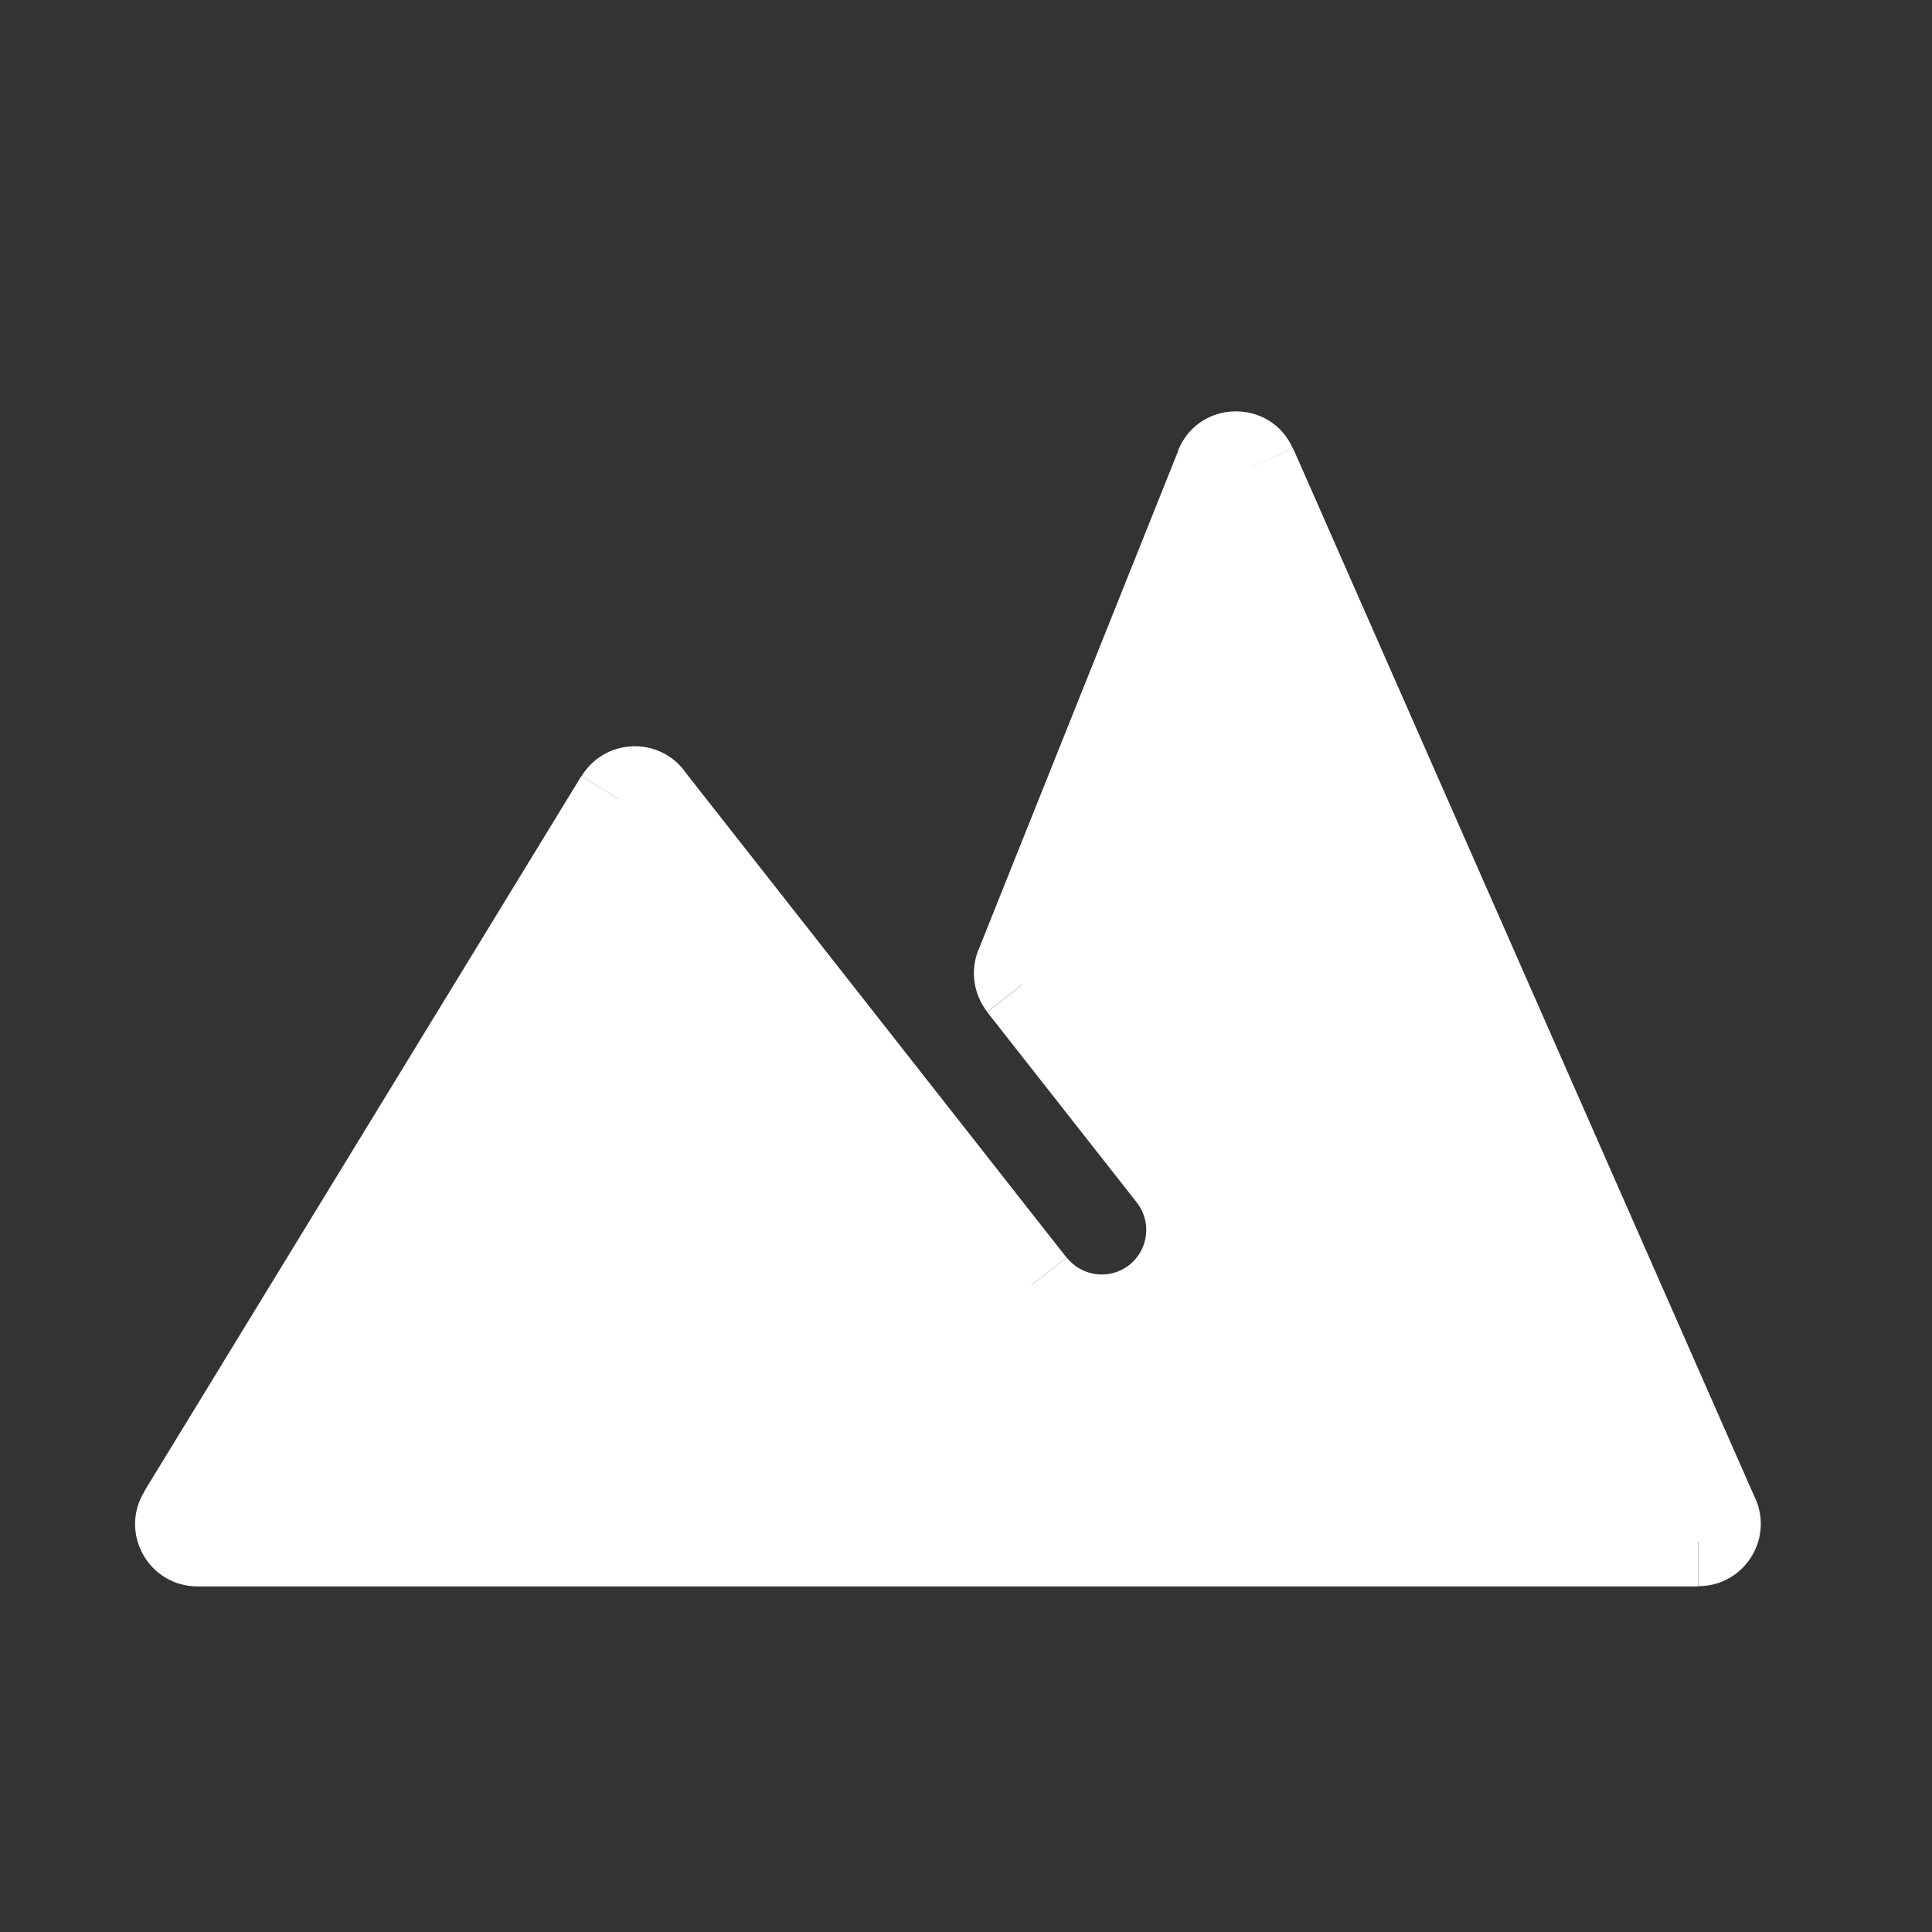
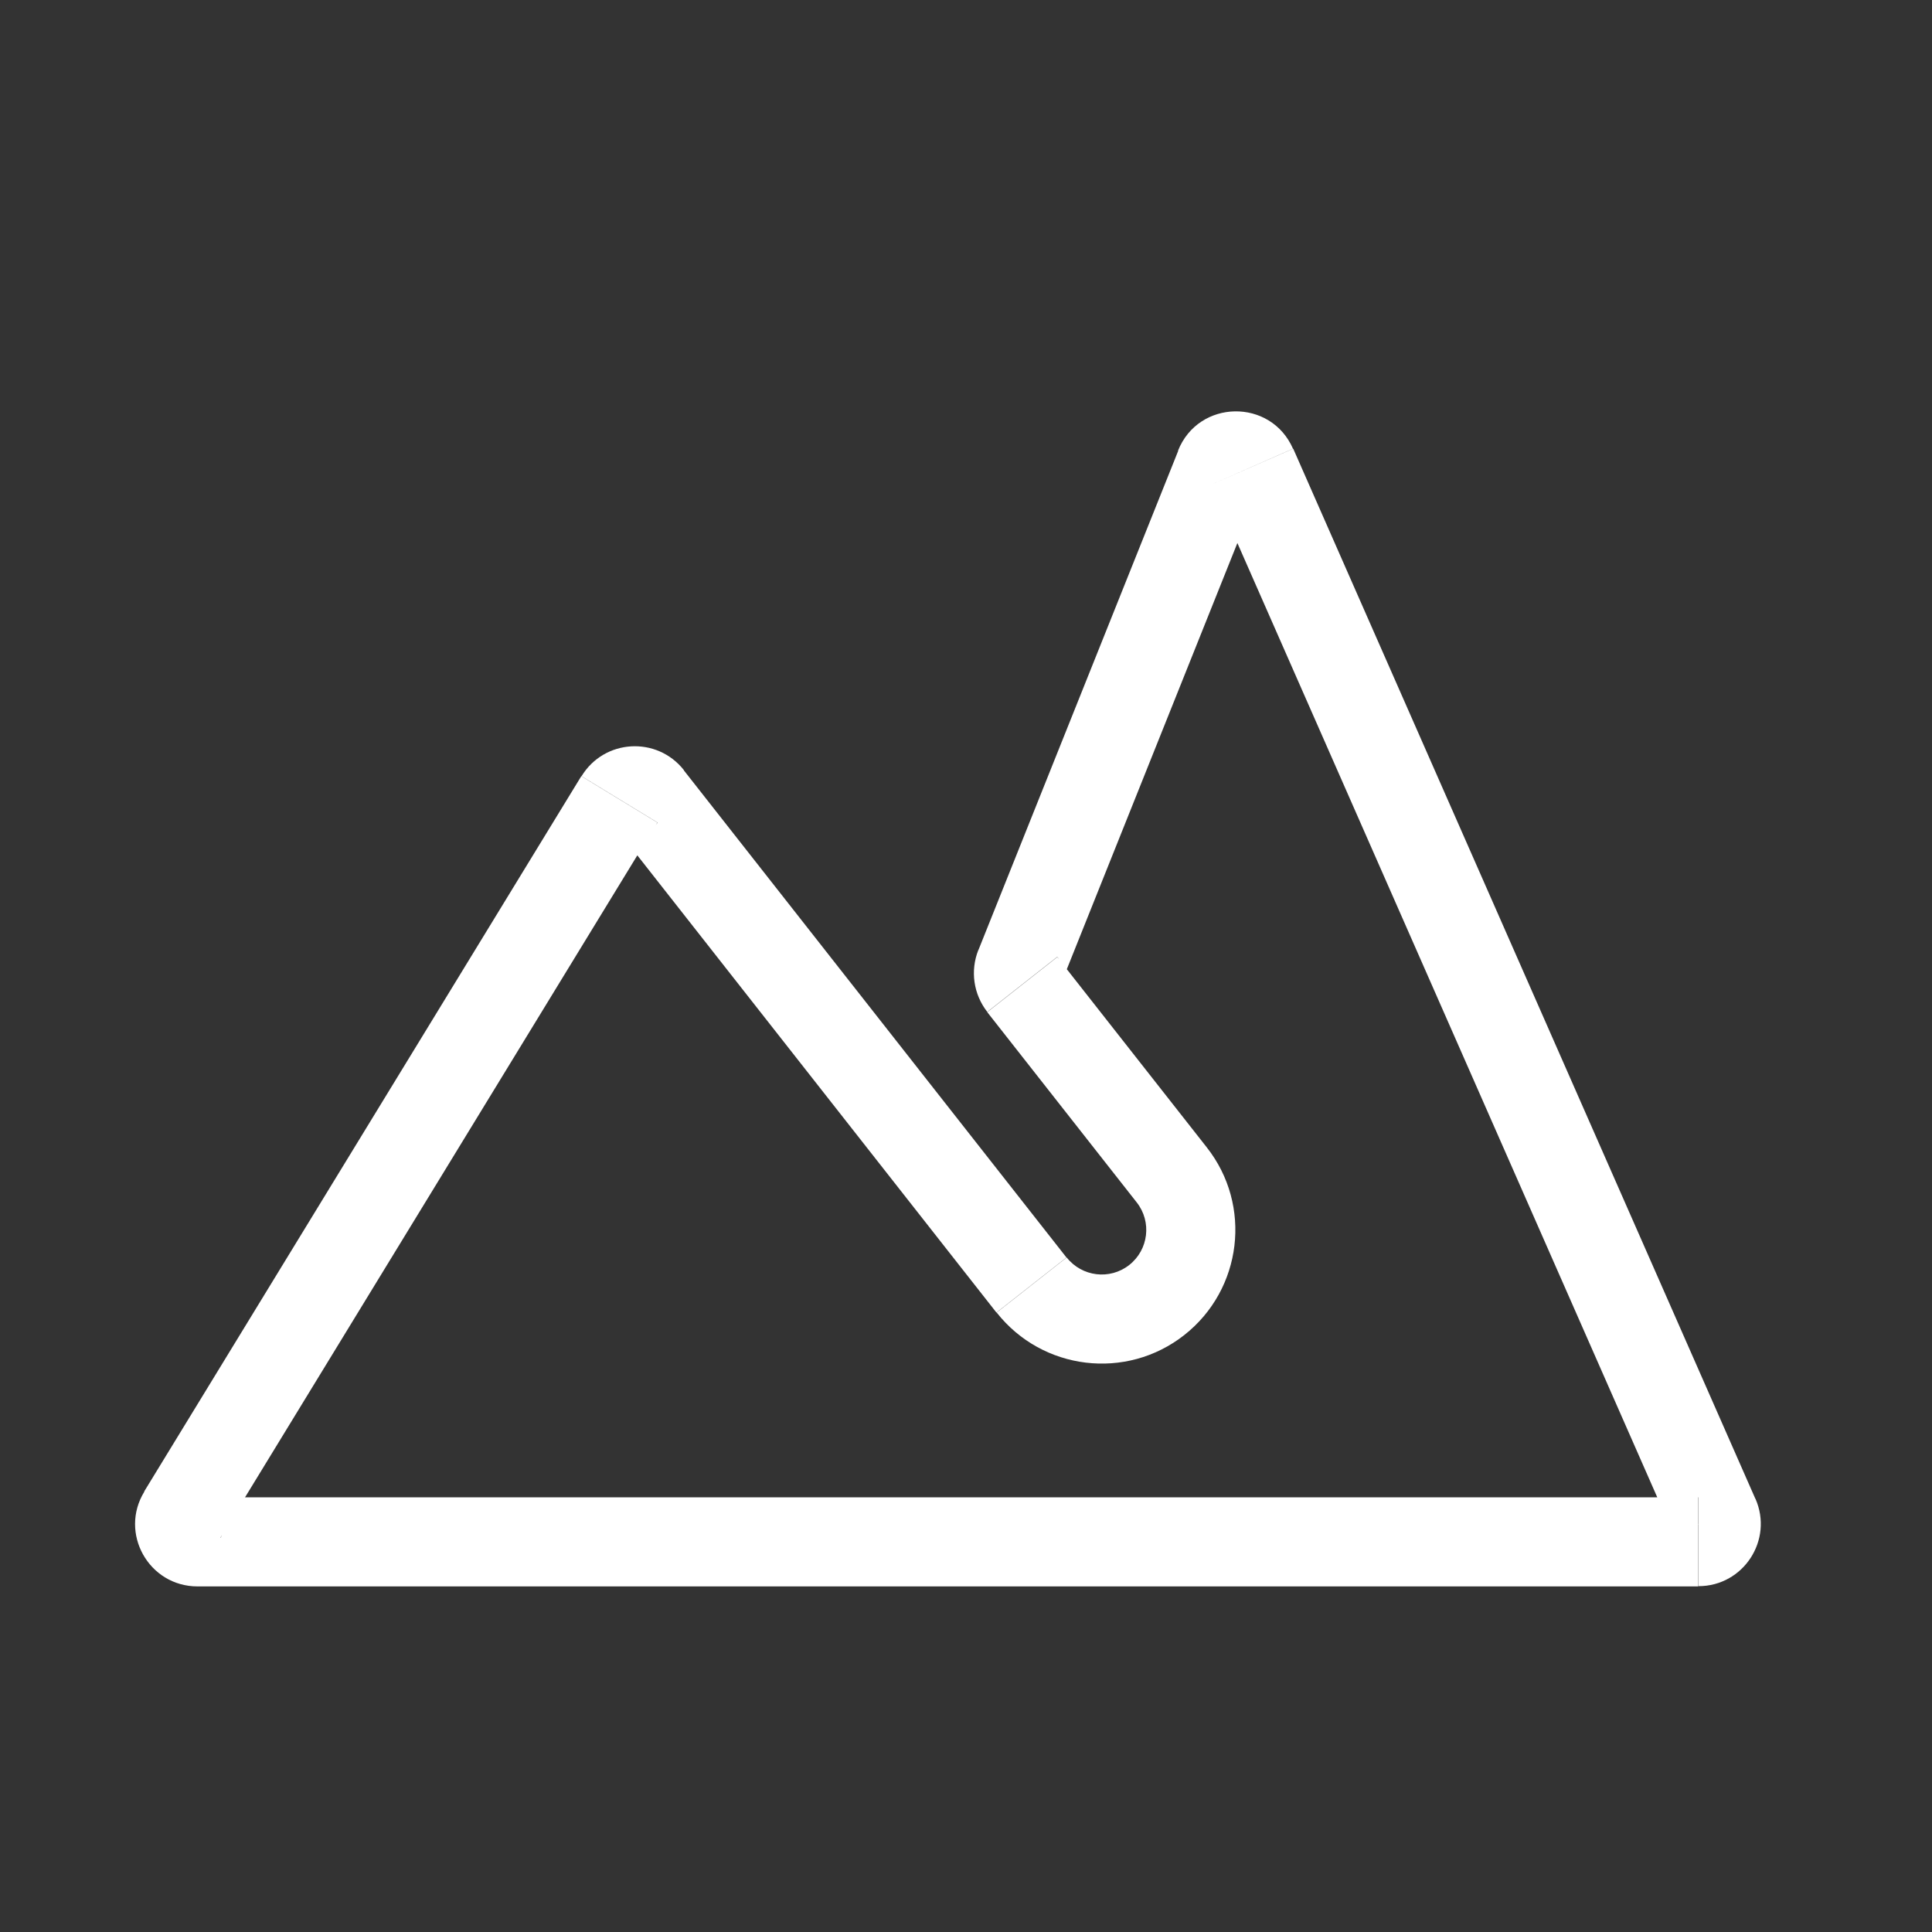
<svg xmlns="http://www.w3.org/2000/svg" version="1.1" id="Layer_1" x="0px" y="0px" viewBox="0 0 800 800" style="enable-background:new 0 0 800 800;" xml:space="preserve">
  <rect x="0" y="0" width="800" height="800" fill="#333333" stroke="none" />
  <style type="text/css">
	.st0{fill:#FFFFFF;}
</style>
-   <path class="st0" d="M75.5,627.2c-3,4.9,0.5,11.2,6.3,11.2h621.4c5.3,0,8.9-5.5,6.8-10.4L518.6,193.2c-2.6-6-11.2-5.8-13.6,0.2  l-82.8,206.9c-1,2.4-0.6,5.2,1,7.3l61.9,78.8c12.6,16,9.8,39.2-6.2,51.8c-16,12.6-39.2,9.8-51.8-6.2L268.6,330.3  c-3.2-4-9.4-3.7-12.1,0.7L75.5,627.2z" />
  <path class="st0" d="M485.2,486.5l14.5-11.4l0,0L485.2,486.5z M479,538.3l-11.4-14.5l0,0L479,538.3z M427.1,532.1l14.5-11.4l0,0  L427.1,532.1z M422.2,400.4l-17.1-6.9L422.2,400.4z M423.3,407.7l-14.5,11.4L423.3,407.7z M268.6,330.3l14.5-11.4L268.6,330.3z   M256.5,331l-15.7-9.6L256.5,331z M518.6,193.2l16.9-7.4L518.6,193.2z M505,193.4l17.1,6.9L505,193.4z M75.5,627.2l-15.7-9.6  L75.5,627.2z M710,628.1l-16.9,7.4L710,628.1z M703.2,656.9H81.8V620h621.4V656.9z M535.5,185.8l191.4,434.9l-33.8,14.9L501.7,200.6  L535.5,185.8z M405.1,393.5l82.8-206.9l34.3,13.7l-82.8,206.9L405.1,393.5z M437.8,396.3l61.9,78.8l-29,22.8l-61.9-78.8L437.8,396.3  z M499.7,475.1c18.9,24,14.7,58.8-9.3,77.7l-22.8-29c8-6.3,9.4-17.9,3.1-25.9L499.7,475.1z M490.4,552.8  c-24,18.9-58.8,14.7-77.7-9.3l29-22.8c6.3,8,17.9,9.4,25.9,3.1L490.4,552.8z M412.6,543.5L254.1,341.7l29-22.8l158.5,201.8  L412.6,543.5z M59.7,617.6l181-296.2l31.5,19.2l-181,296.2L59.7,617.6z M439.4,407.2c1.5-3.7,0.9-7.8-1.6-11l-29,22.8  c-5.7-7.3-7.1-17-3.7-25.6L439.4,407.2z M254.1,341.7c4.8,6.1,14.1,5.5,18.2-1.1l-31.5-19.2c9.4-15.4,31.2-16.7,42.4-2.5  L254.1,341.7z M501.7,200.6c4,9,16.8,8.8,20.4-0.3l-34.3-13.7c8.5-21.3,38.4-21.8,47.6-0.8L501.7,200.6z M81.8,656.9  c-20.2,0-32.6-22.1-22-39.3l31.5,19.2c4.5-7.4-0.8-16.8-9.4-16.8V656.9z M703.2,620c-8,0-13.4,8.2-10.1,15.5l33.8-14.9  c7.5,17.1-5,36.2-23.6,36.2V620z" />
</svg>